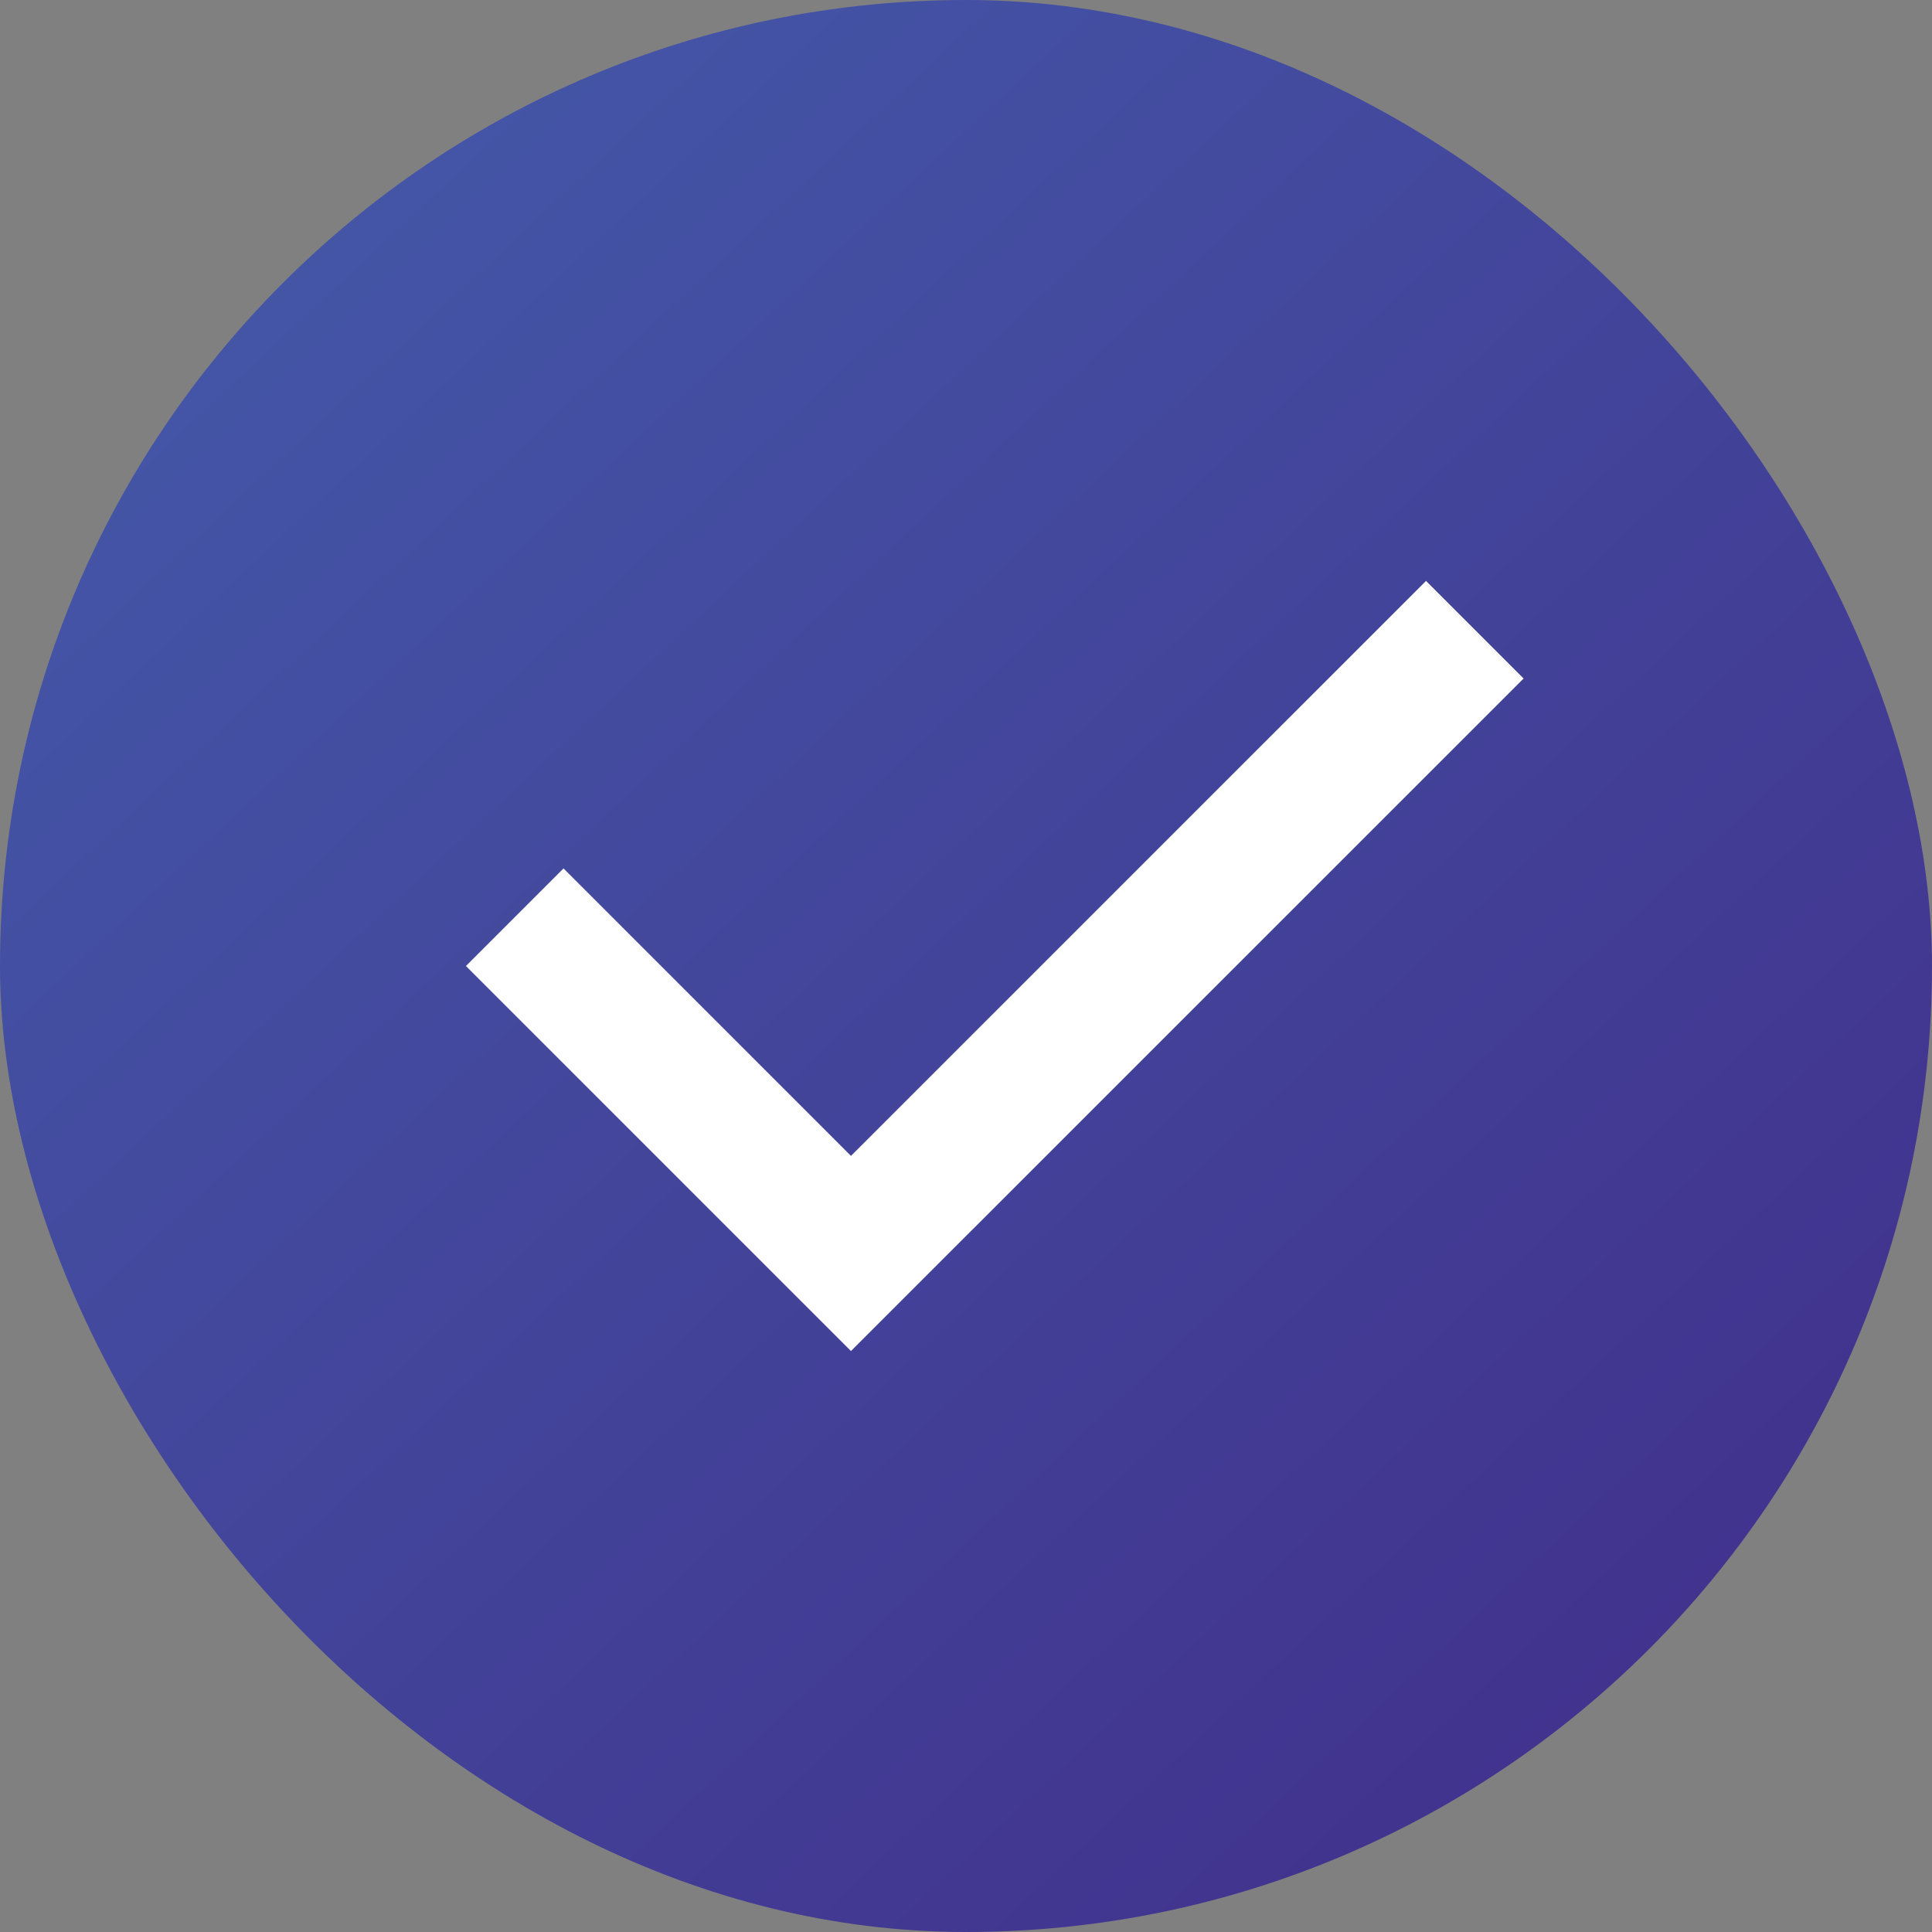
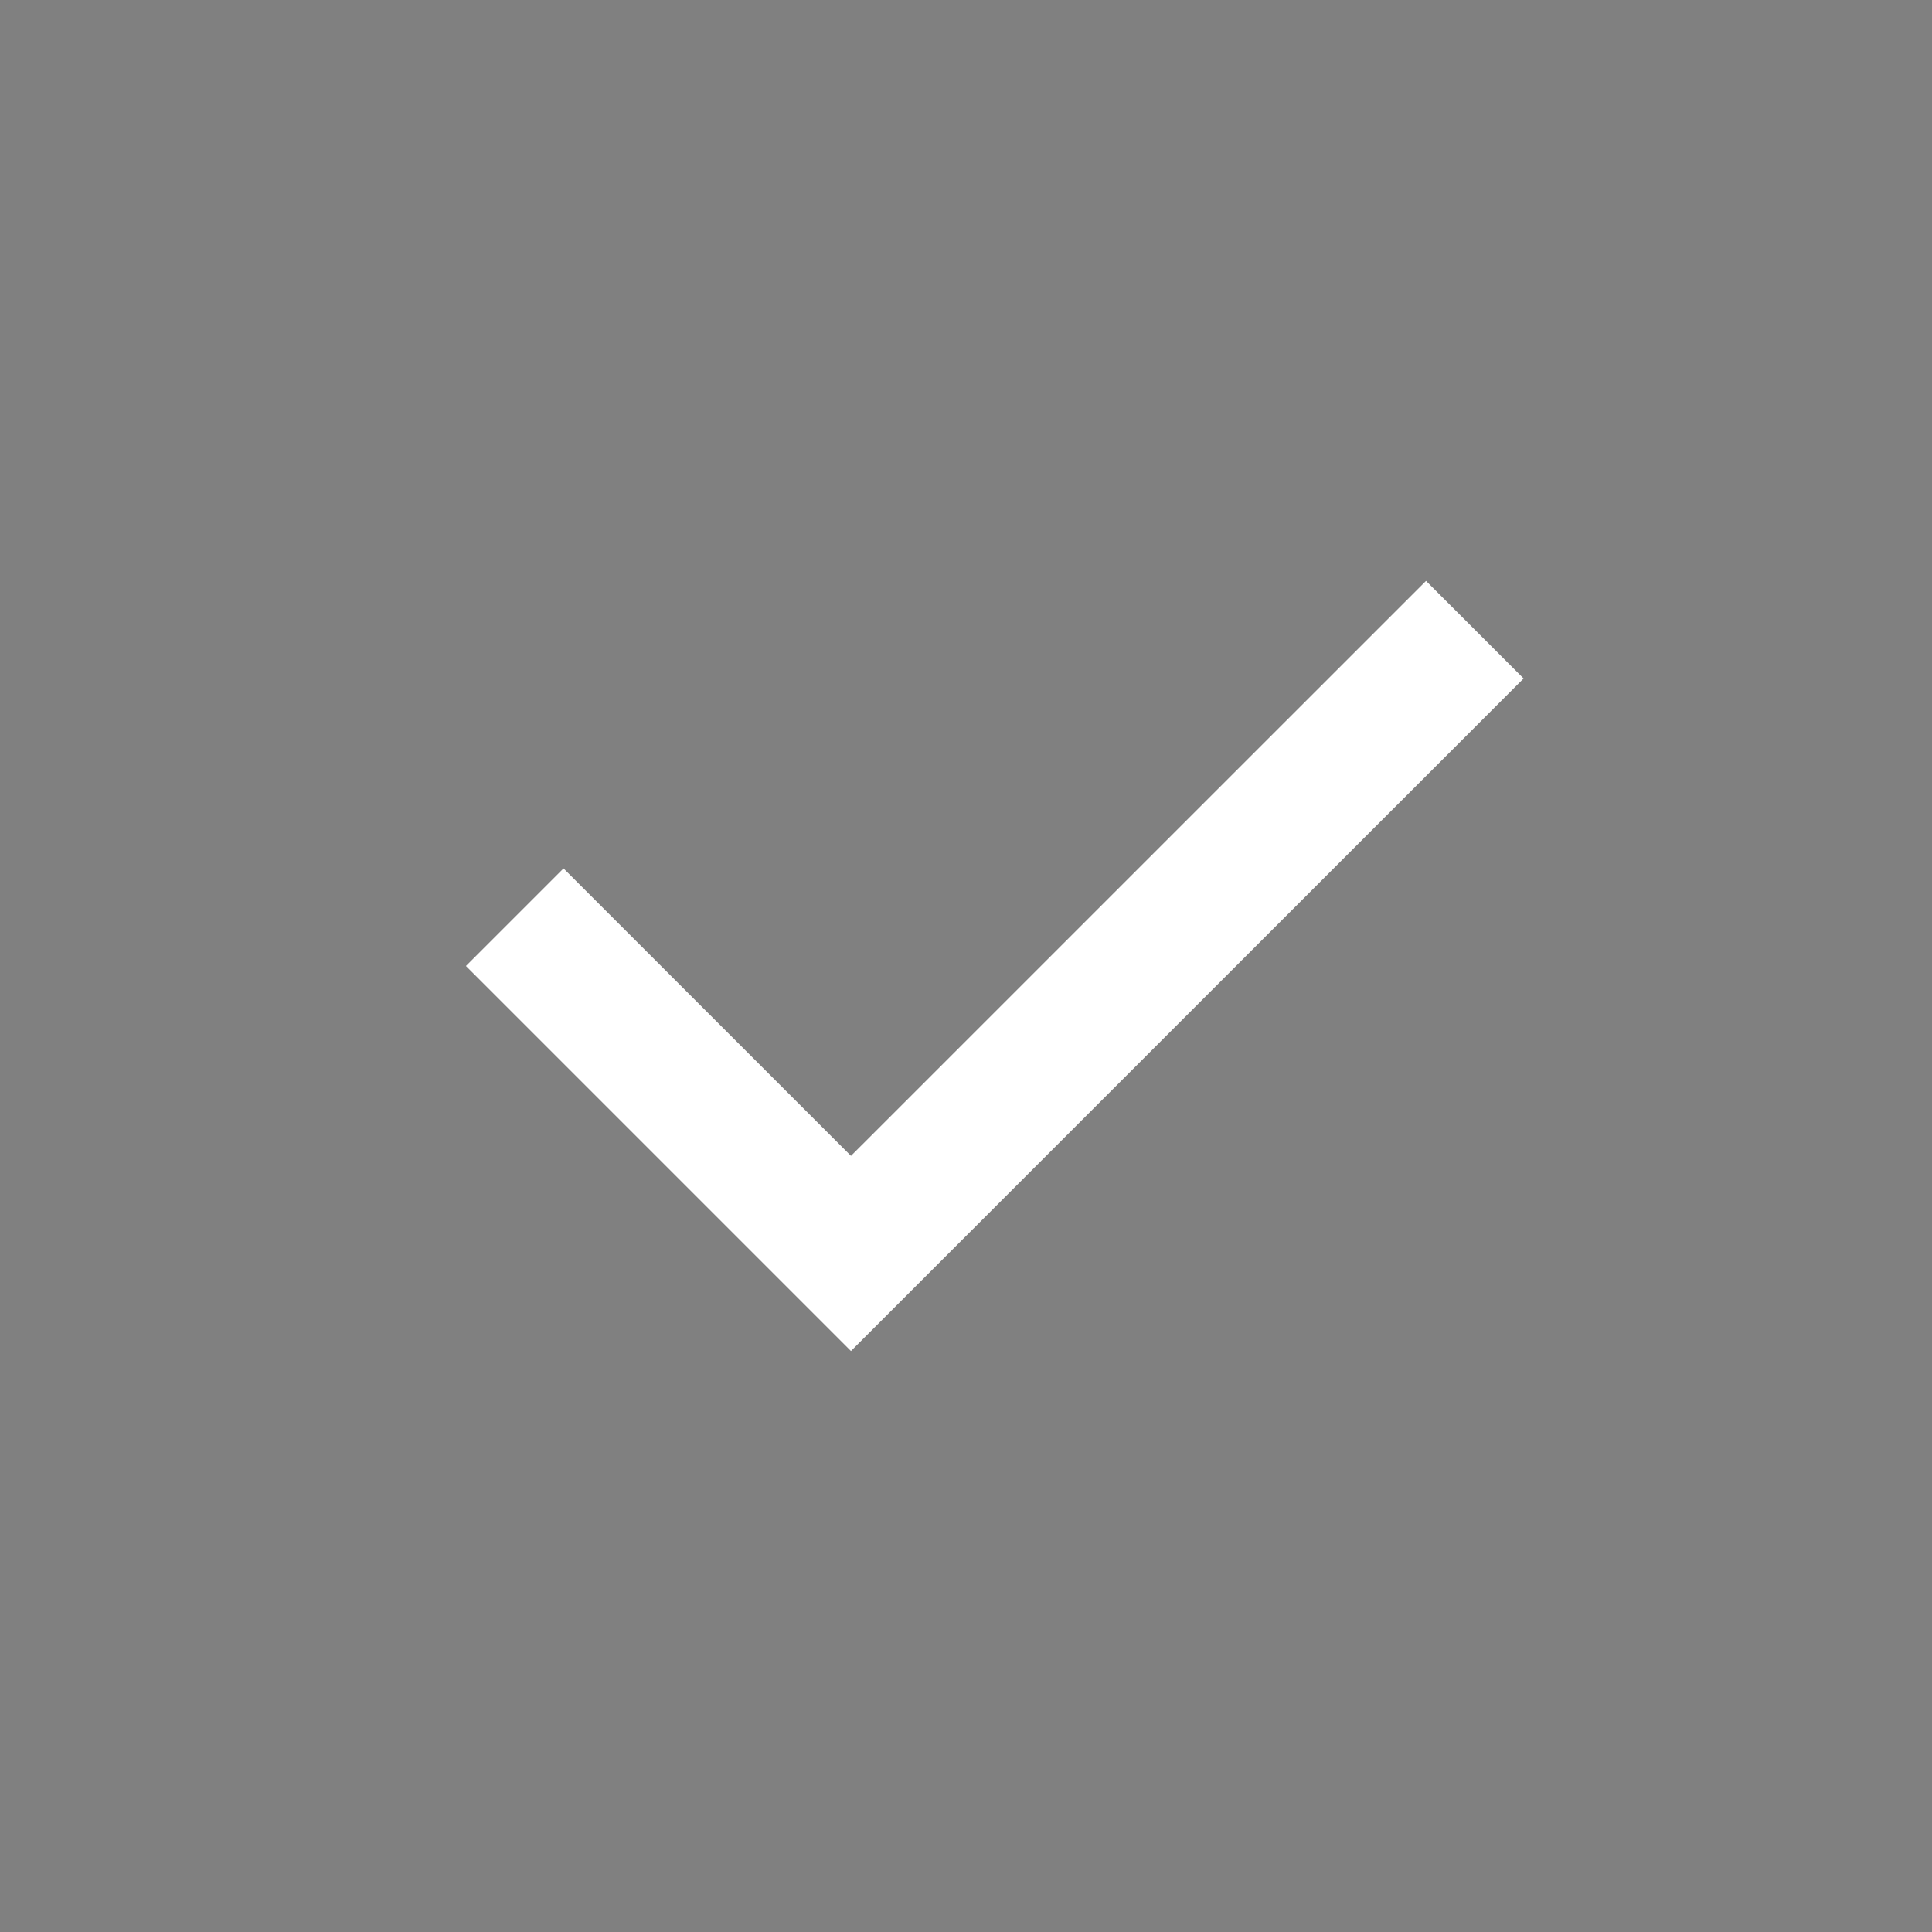
<svg xmlns="http://www.w3.org/2000/svg" width="28" height="28" viewBox="0 0 28 28" fill="none">
  <rect x="0" y="0" width="28" height="28" fill="#808080" stroke="none" />
-   <rect width="28" height="28" rx="14" fill="url(#paint0_linear_7001_3020)" />
  <g clip-path="url(#clip0_7001_3020)">
    <path d="M8.167 14L12.333 18.166L20.667 9.833" stroke="white" stroke-width="2" stroke-linecap="square" />
  </g>
  <defs>
    <linearGradient id="paint0_linear_7001_3020" x1="14.733" y1="-10.744" x2="45.389" y2="21.974" gradientUnits="userSpaceOnUse">
      <stop stop-color="#4459A9" />
      <stop offset="1" stop-color="#402383" />
    </linearGradient>
    <clipPath id="clip0_7001_3020">
      <rect width="20" height="20" fill="white" transform="translate(4 4)" />
    </clipPath>
  </defs>
</svg>